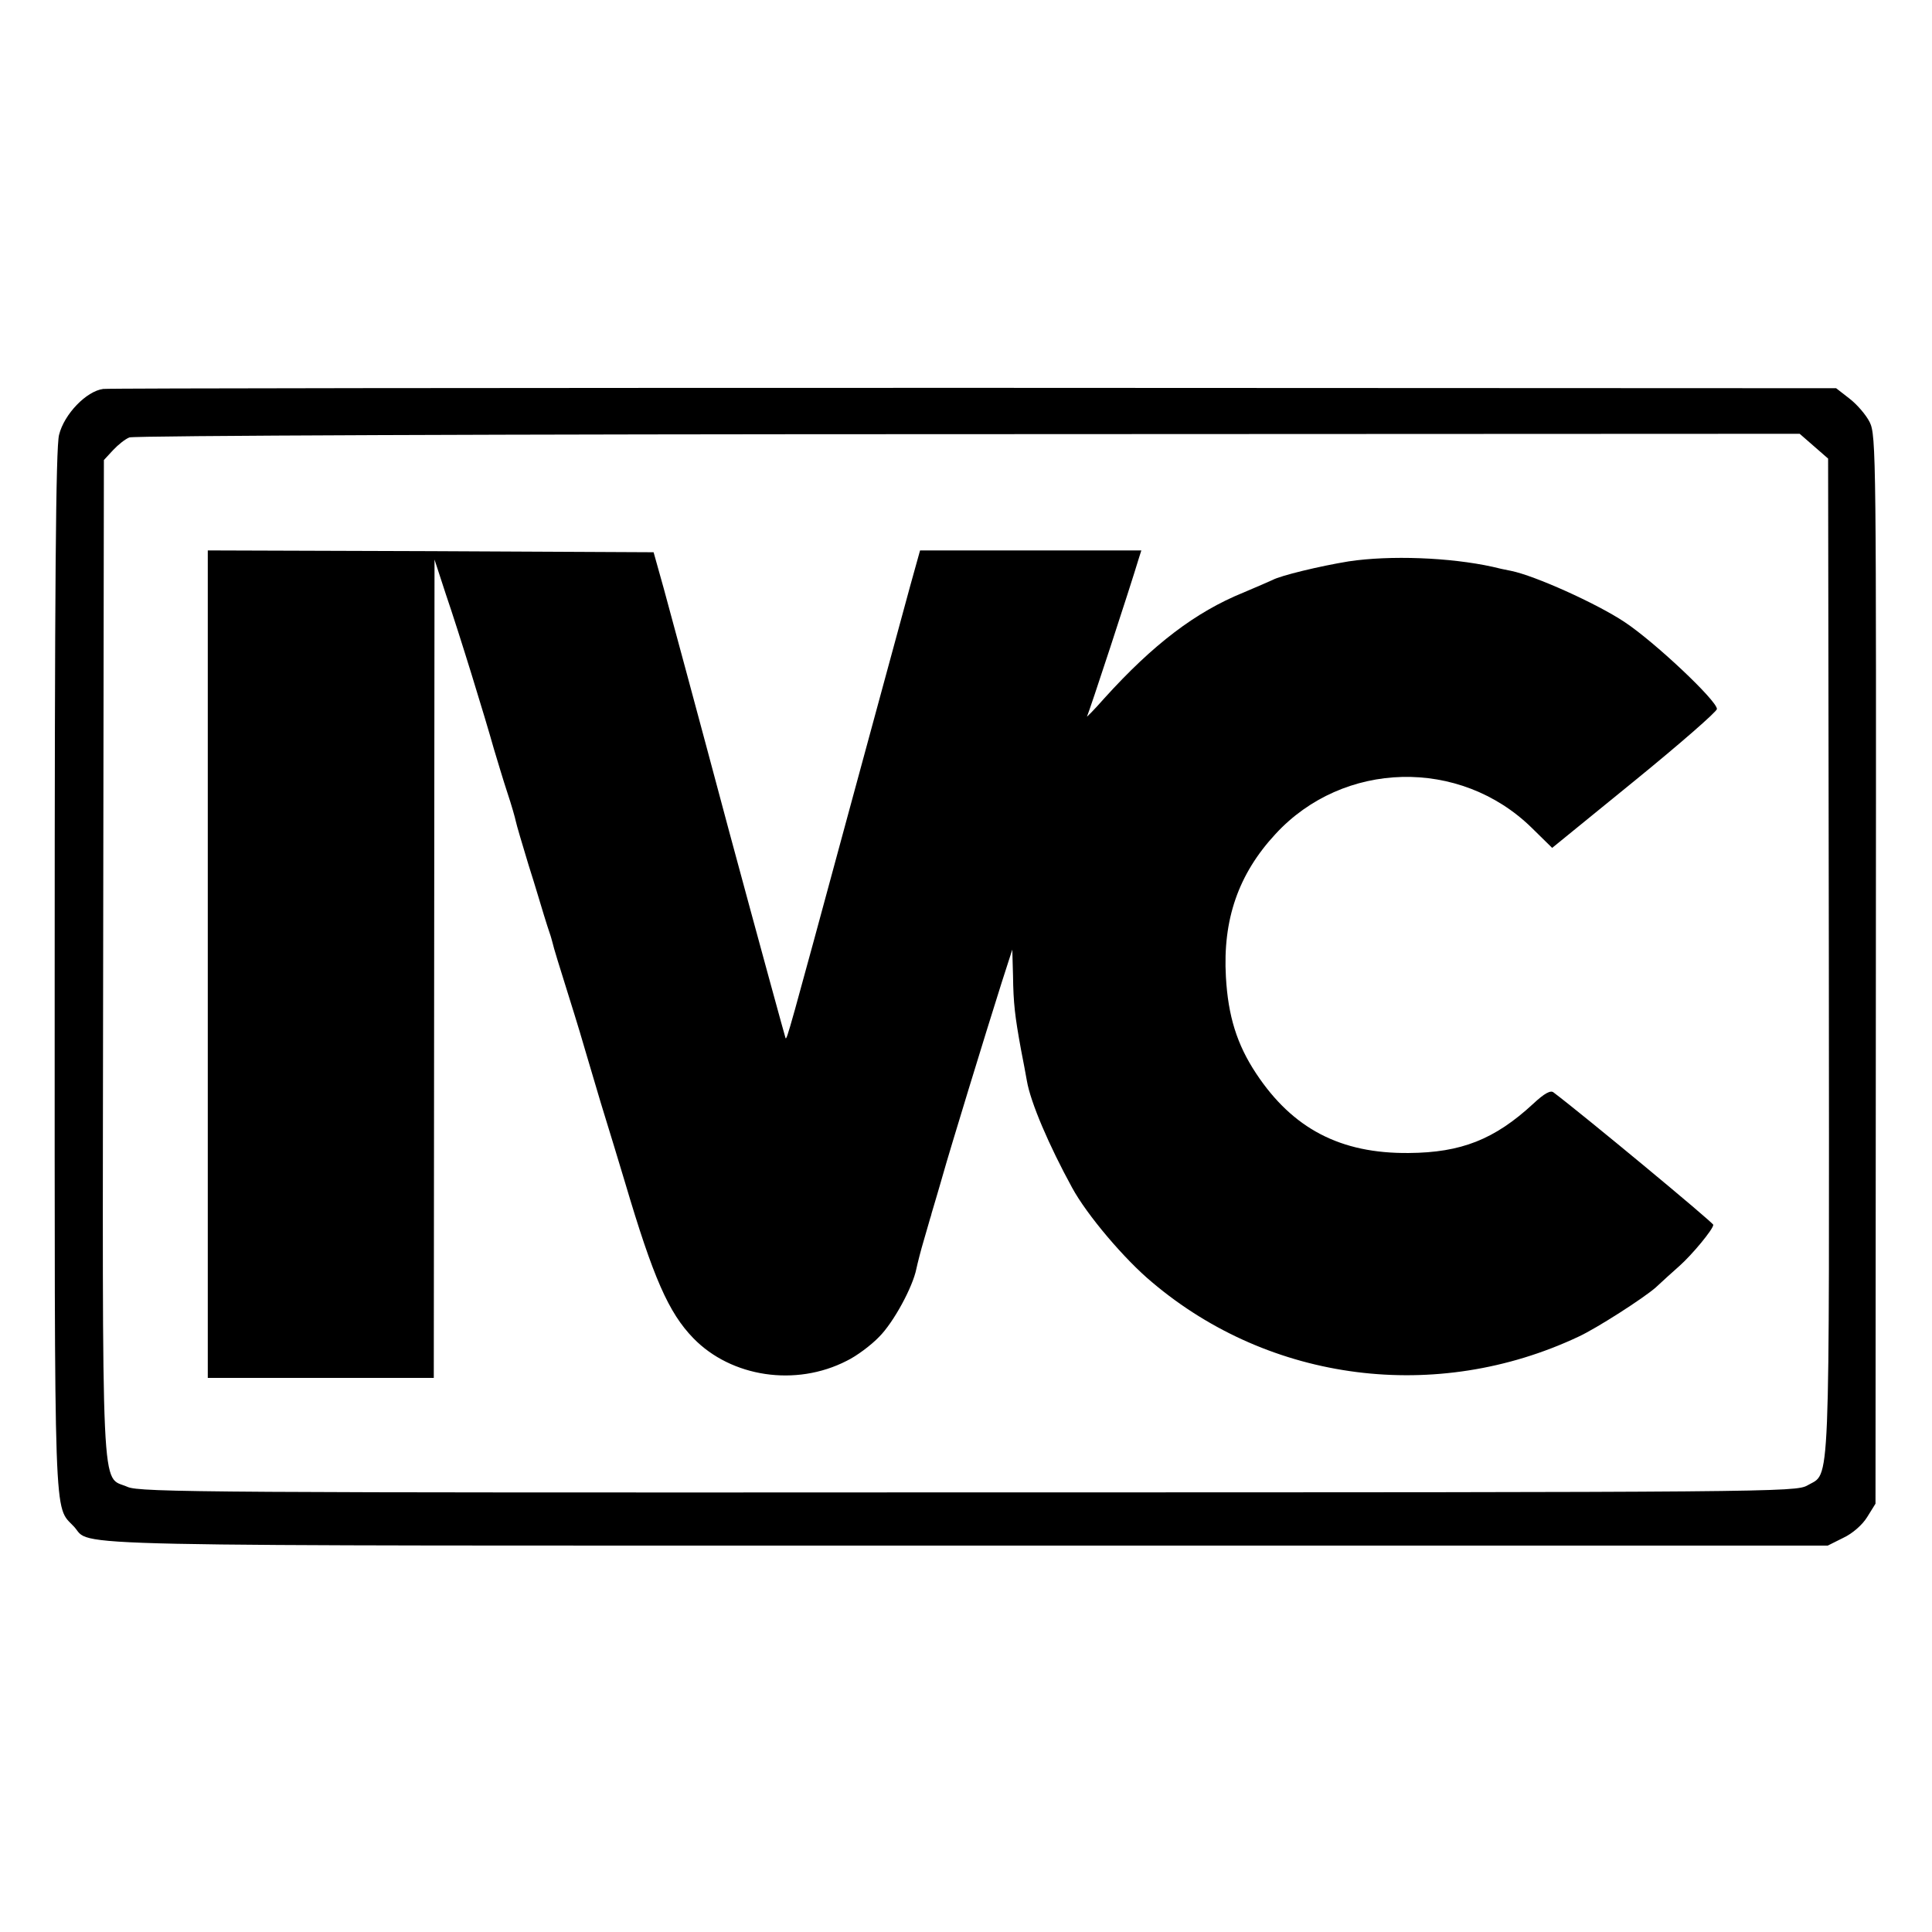
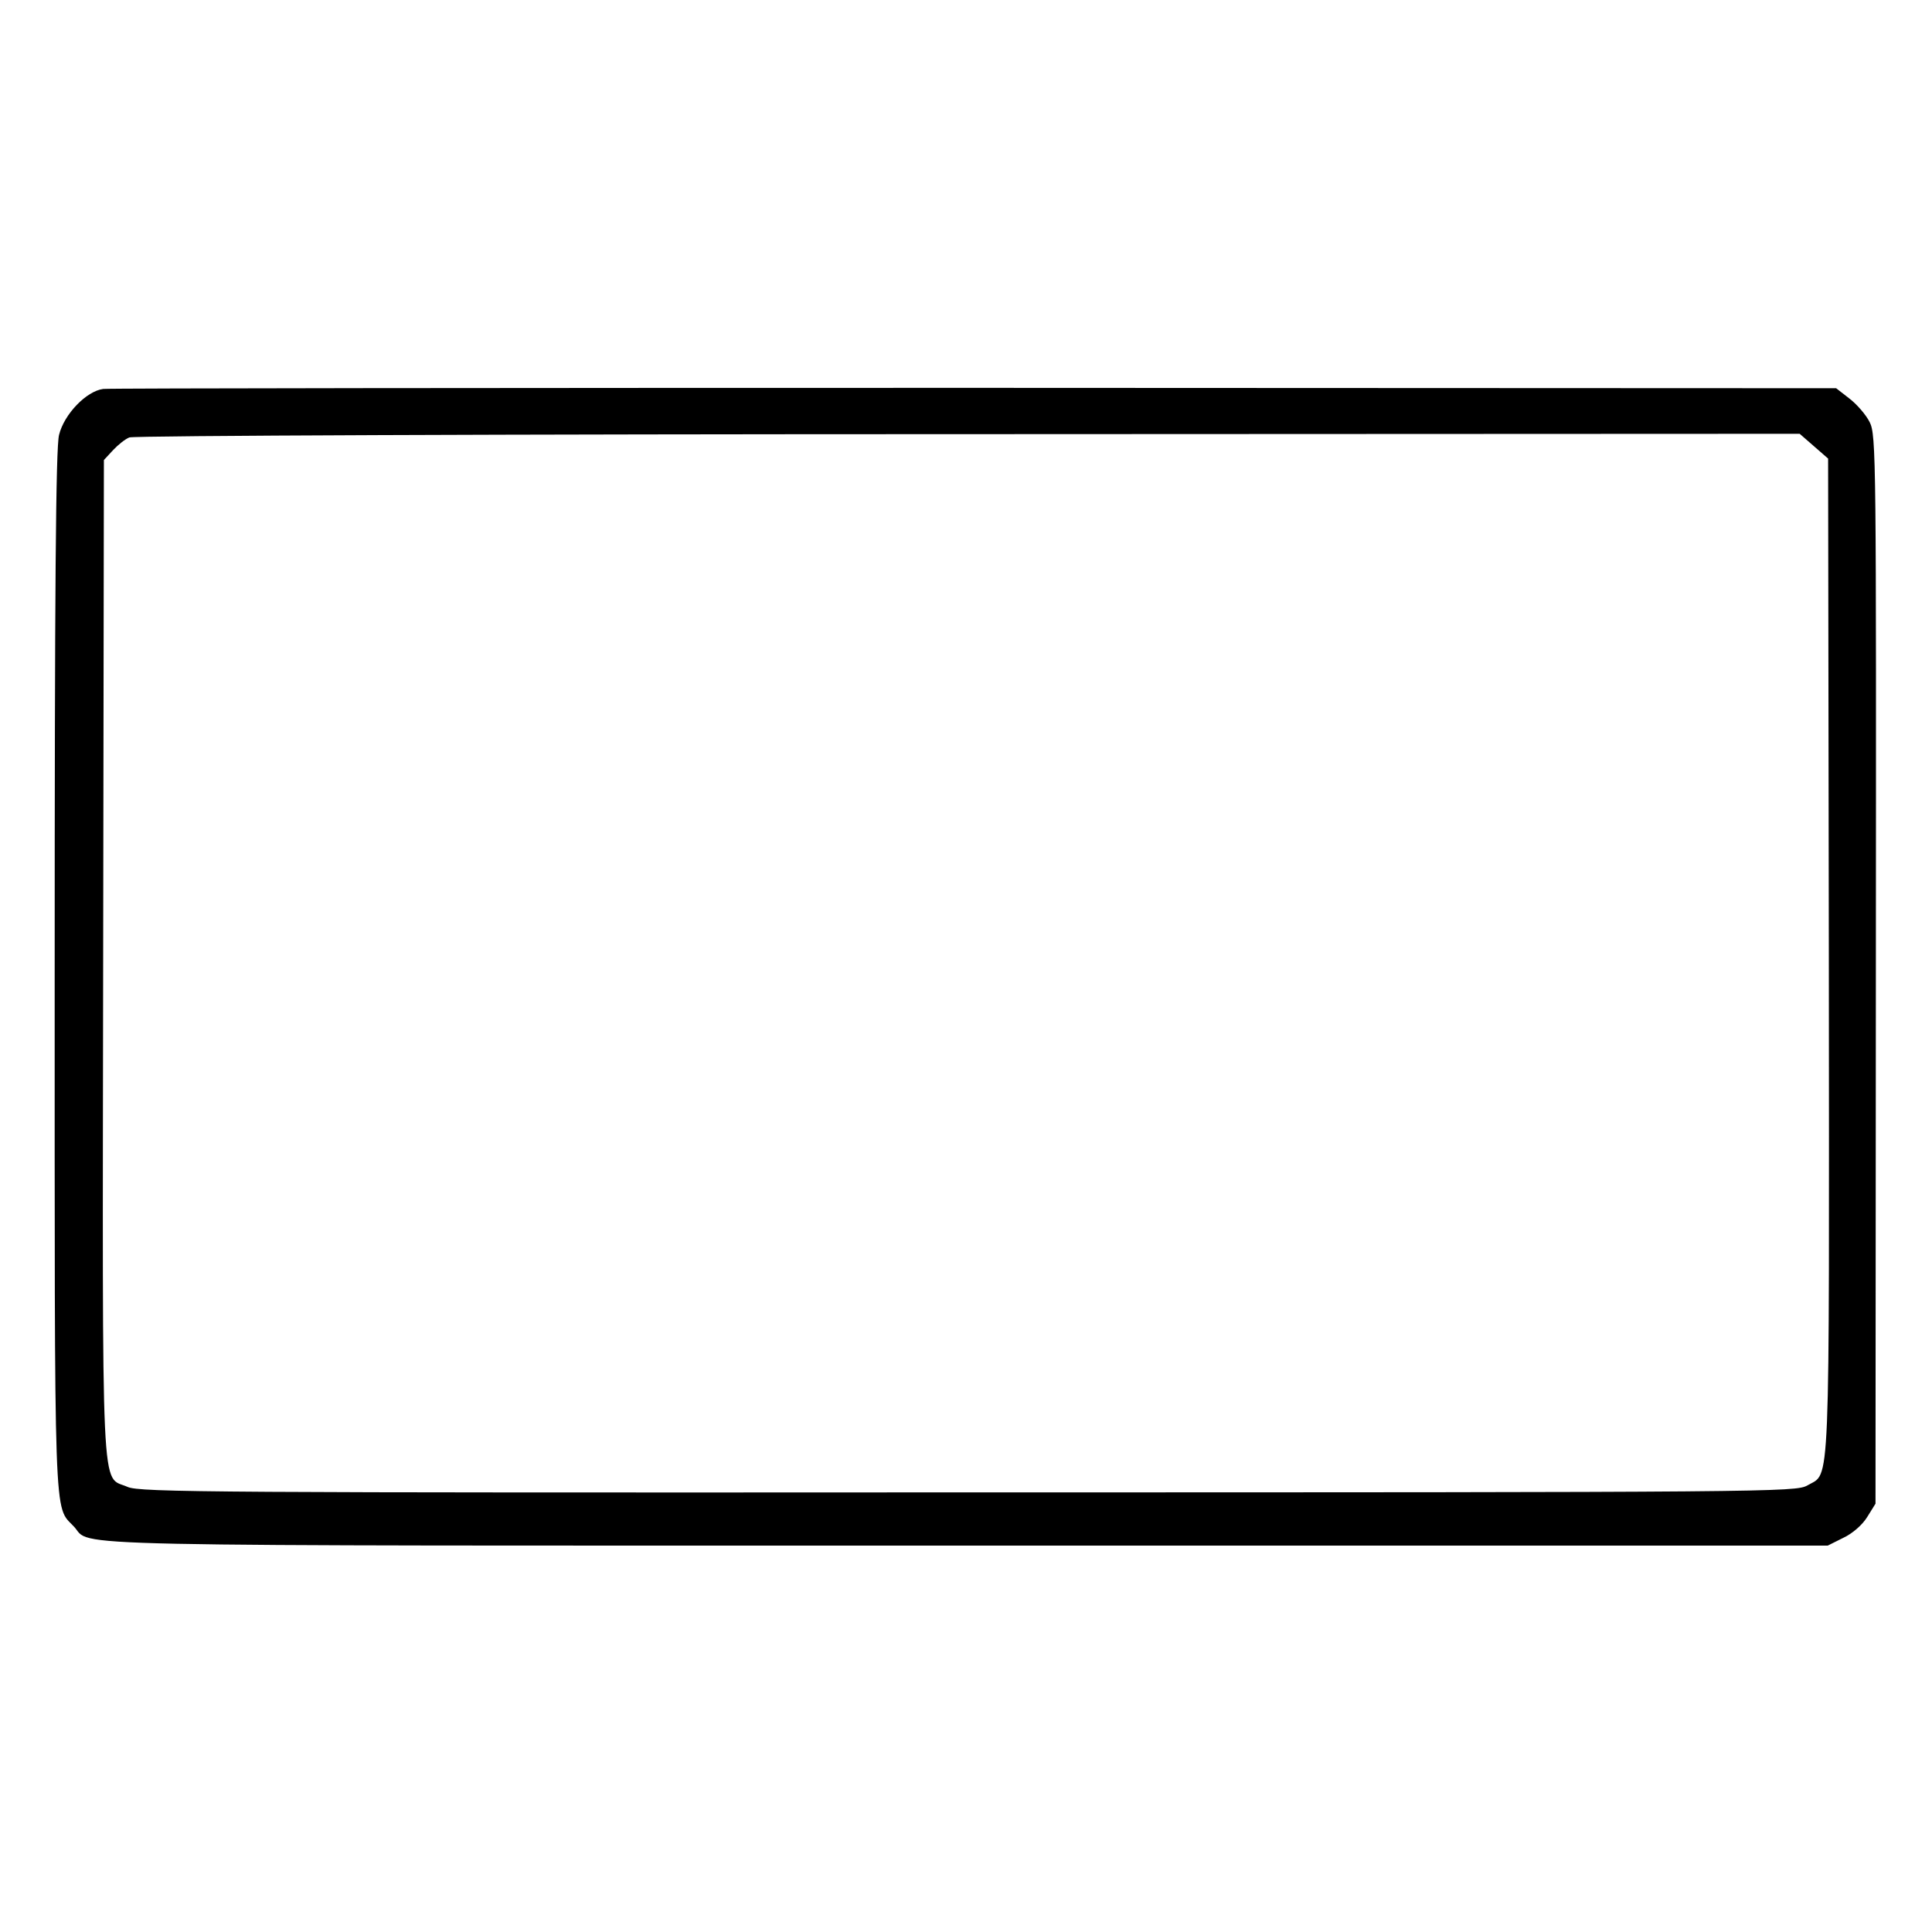
<svg xmlns="http://www.w3.org/2000/svg" version="1.0" width="530pt" height="530pt" viewBox="0 0 530 530" preserveAspectRatio="xMidYMid meet">
  <g transform="translate(0,530) scale(0.1,-0.1)" fill="#000000" stroke="none">
    <path d="M283 4233 c-46 -6 -107 -69 -121 -126 -9 -34 -12 -425 -12 -1472 0 -1548 -3 -1463 53 -1523 52 -56 -116 -52 2443 -52 l2368 0 42 21 c26 12 53 36 66 57 l23 37 1 1465 c1 1407 1 1466 -17 1502 -10 20 -35 49 -56 65 l-36 28 -2361 1 c-1299 0 -2375 -1 -2393 -3z m4693 -157 l39 -34 2 -1368 c1 -1503 5 -1411 -59 -1449 -32 -18 -91 -19 -2302 -19 -2070 -1 -2273 0 -2306 15 -74 33 -69 -75 -67 1450 l2 1367 25 27 c14 15 34 31 45 35 11 5 1046 9 2301 9 l2281 1 39 -34z" />
-     <path d="M570 2655 l0 -1135 310 0 310 0 1 1123 1 1122 31 -95 c37 -108 107 -336 132 -425 10 -33 26 -87 37 -120 11 -33 21 -68 23 -78 2 -10 18 -64 35 -120 18 -56 36 -118 42 -137 6 -19 13 -42 16 -50 3 -8 6 -20 8 -27 1 -7 21 -72 44 -145 23 -73 43 -140 45 -148 2 -8 22 -73 43 -145 22 -71 52 -170 67 -220 77 -260 119 -356 187 -426 104 -107 281 -134 421 -62 27 13 67 43 89 66 39 39 92 136 102 187 3 14 12 50 21 80 9 30 17 60 19 65 1 6 9 30 16 55 7 25 15 50 16 55 19 68 117 388 162 530 l29 90 2 -72 c1 -75 5 -110 22 -203 6 -30 13 -68 16 -85 10 -59 61 -178 124 -293 40 -74 144 -197 220 -260 324 -274 780 -332 1169 -149 50 23 179 106 212 135 18 17 47 43 65 59 35 31 93 101 93 113 0 6 -357 302 -438 363 -8 7 -25 -2 -56 -31 -106 -98 -198 -134 -341 -135 -188 -2 -319 67 -419 218 -53 80 -77 158 -83 265 -9 157 34 282 136 392 186 202 506 210 703 17 l56 -55 226 184 c124 101 226 190 226 197 0 23 -172 185 -254 239 -77 51 -246 127 -311 140 -16 3 -39 8 -50 11 -118 26 -282 32 -395 15 -80 -13 -187 -39 -209 -51 -9 -4 -45 -20 -81 -35 -130 -53 -246 -141 -380 -289 -29 -33 -51 -55 -48 -50 5 8 118 353 142 433 l7 22 -303 0 -304 0 -27 -97 c-15 -54 -90 -332 -168 -618 -167 -616 -170 -627 -174 -623 -1 2 -71 257 -155 568 -83 311 -164 610 -179 665 l-28 100 -611 3 -612 2 0 -1135z" />
  </g>
</svg>